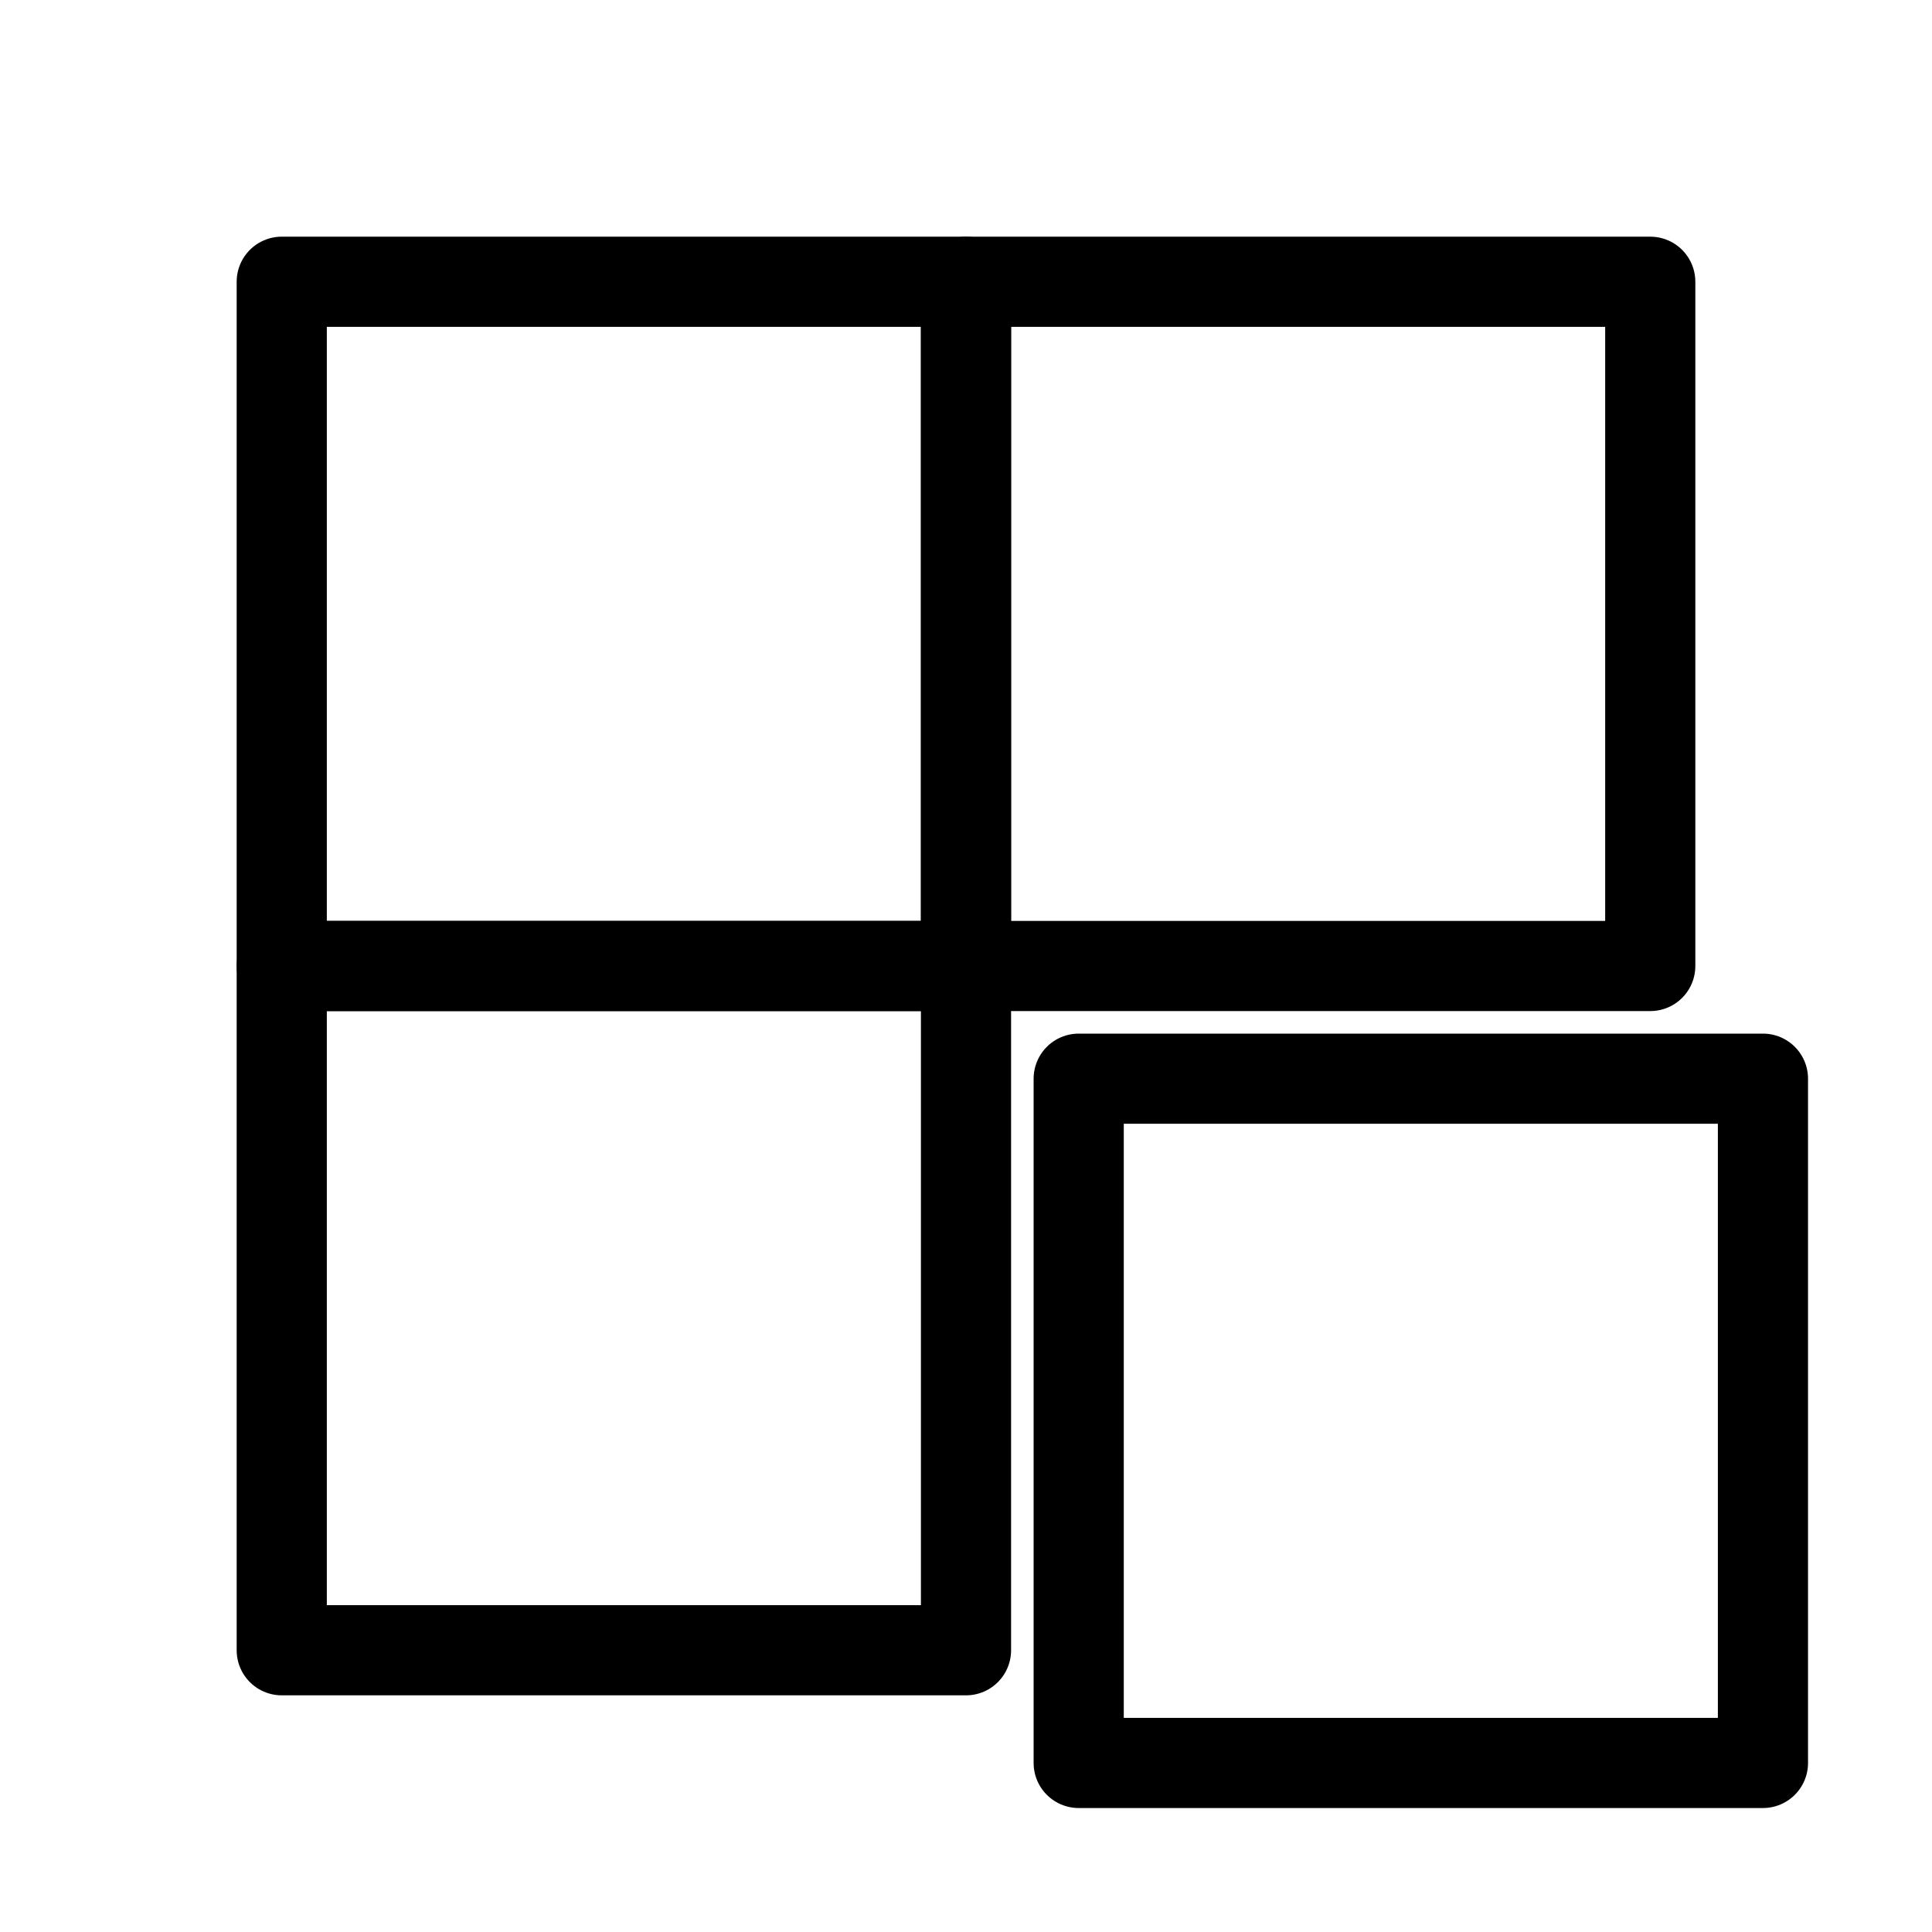
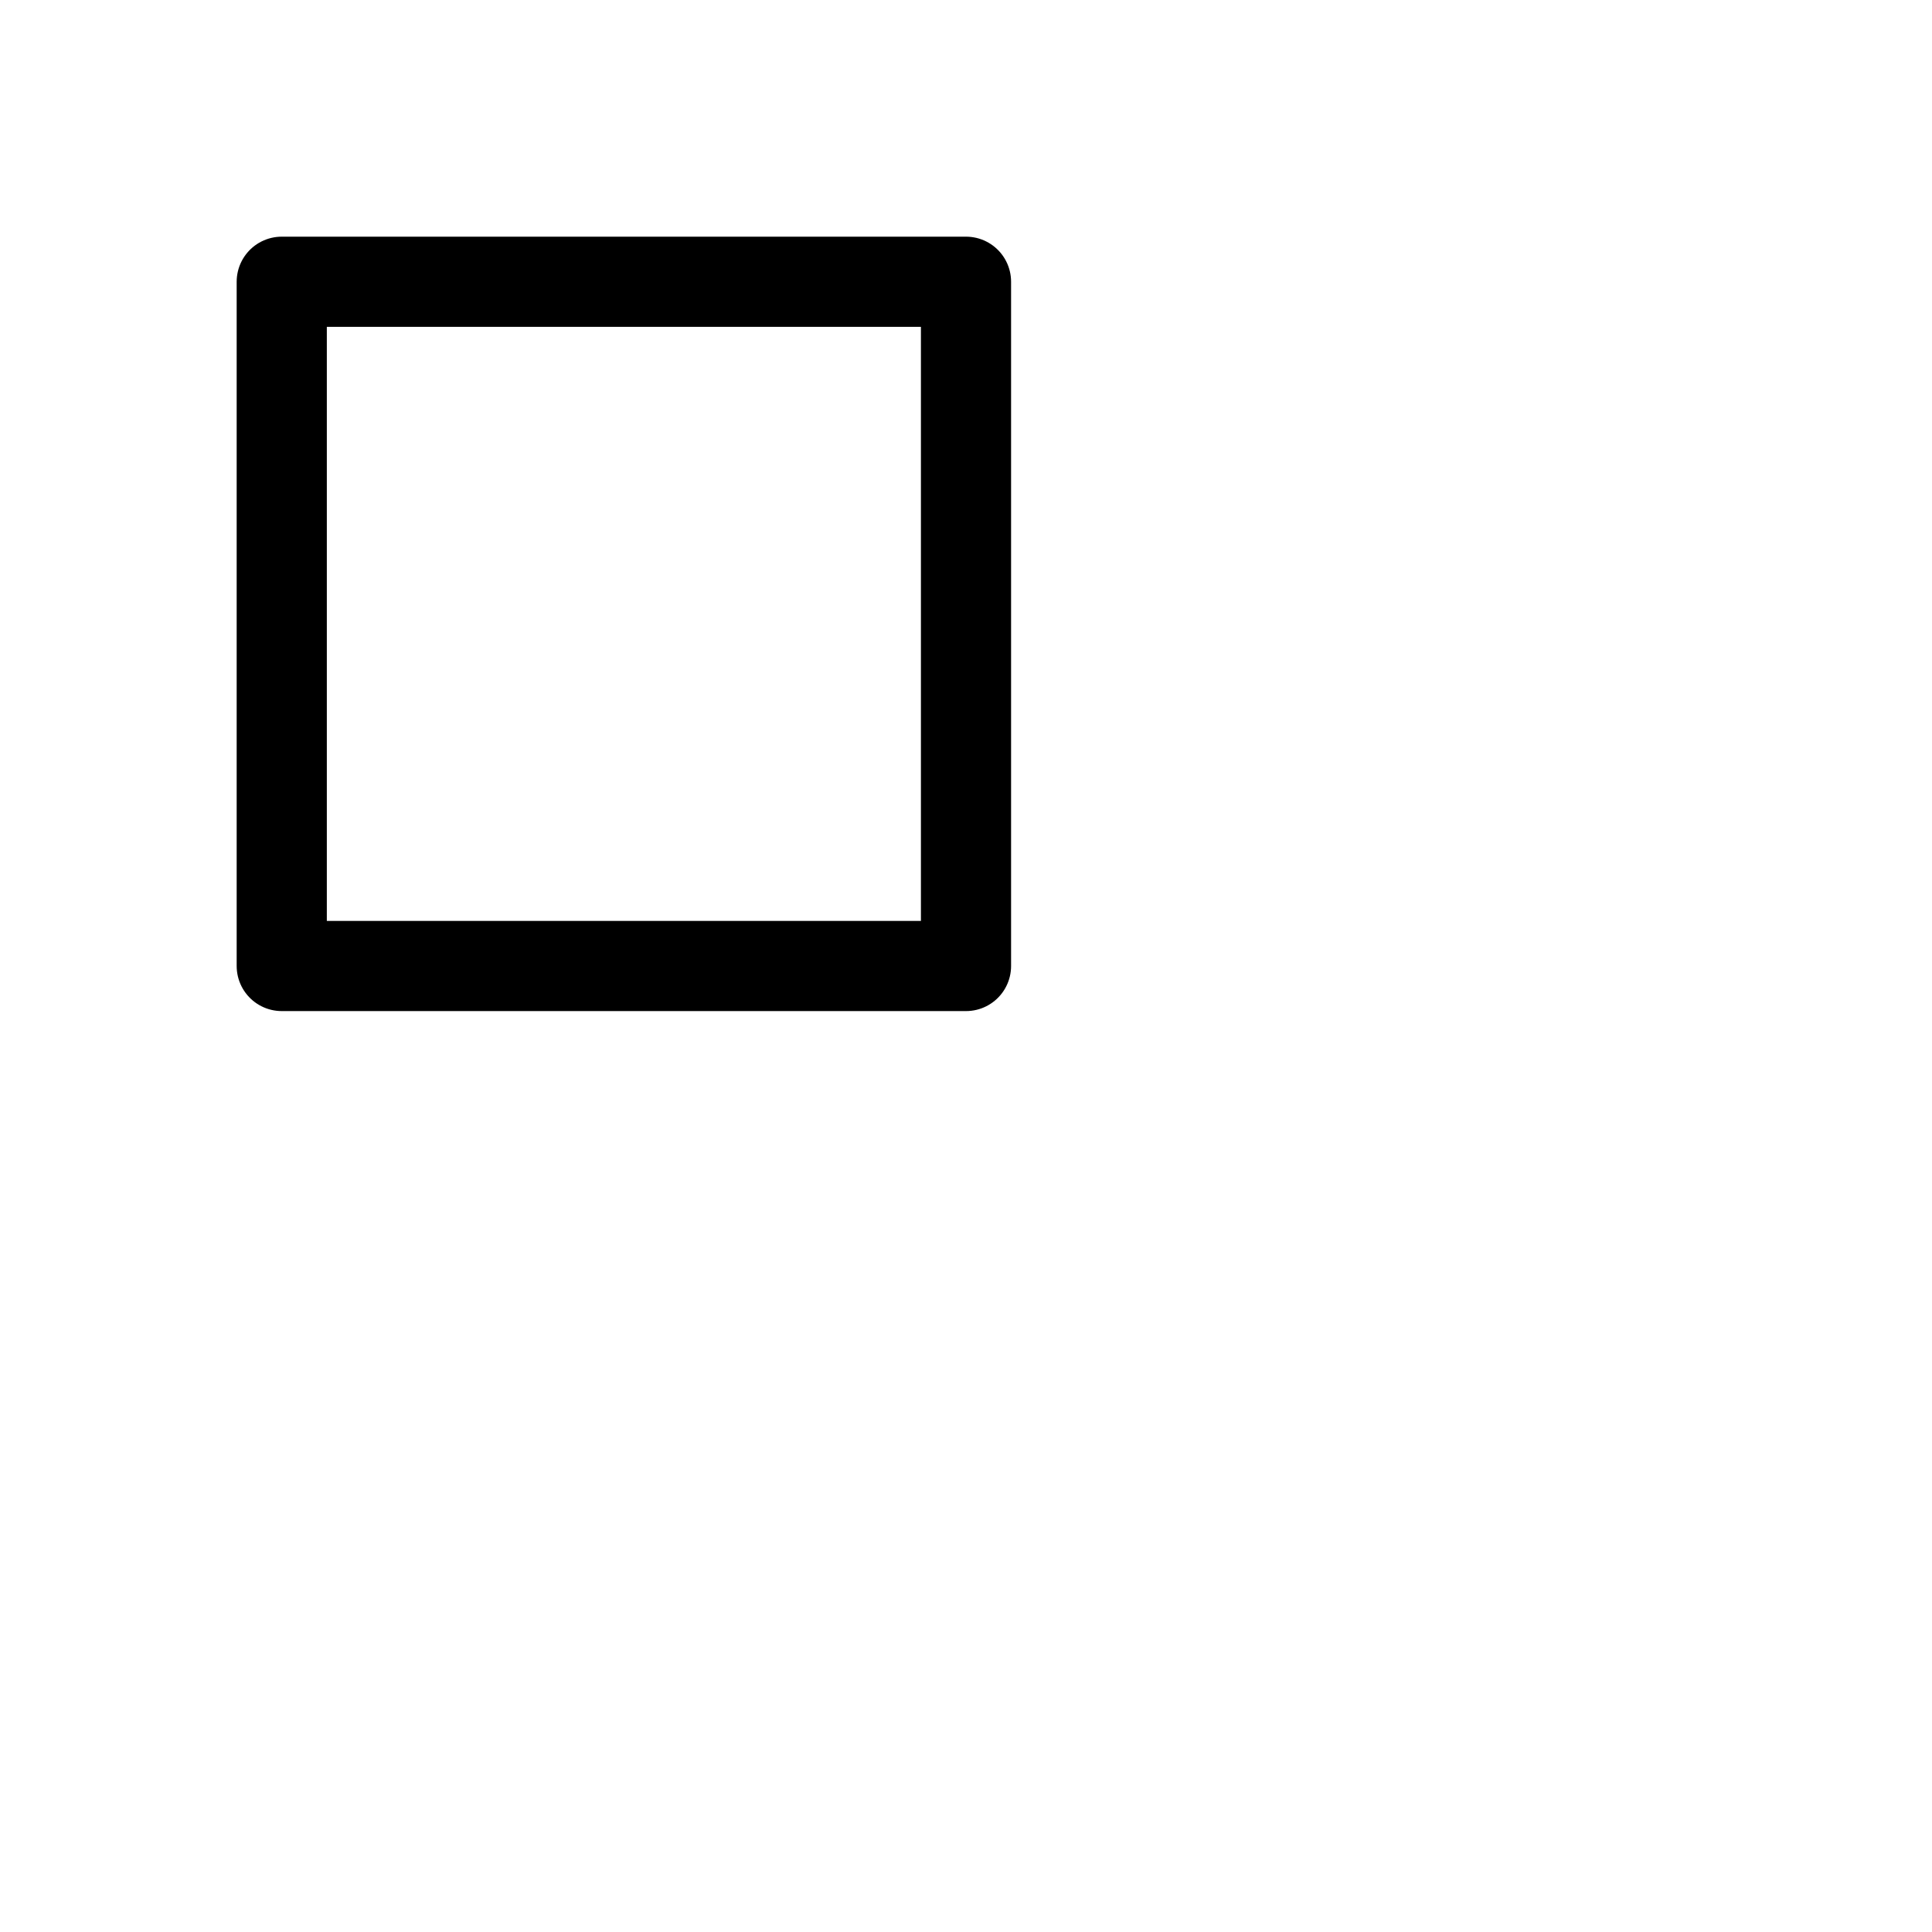
<svg xmlns="http://www.w3.org/2000/svg" version="1.1" id="Layer_1" x="0px" y="0px" width="300px" height="300px" viewBox="0 0 300 300" enable-background="new 0 0 300 300" xml:space="preserve">
  <rect x="43.75" y="43.75" fill="none" stroke="#000000" stroke-width="14" stroke-linecap="round" stroke-linejoin="round" width="106.25" height="106.25" />
-   <rect x="150" y="43.75" fill="none" stroke="#000000" stroke-width="14" stroke-linecap="round" stroke-linejoin="round" width="106.25" height="106.25" />
-   <rect x="43.75" y="150" fill="none" stroke="#000000" stroke-width="14" stroke-linecap="round" stroke-linejoin="round" width="106.25" height="106.25" />
-   <rect x="167.5" y="167.5" fill="none" stroke="#000000" stroke-width="14" stroke-linecap="round" stroke-linejoin="round" width="106.25" height="106.25" />
</svg>